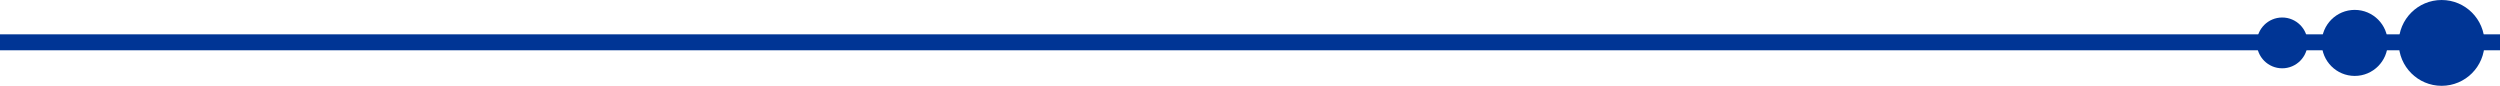
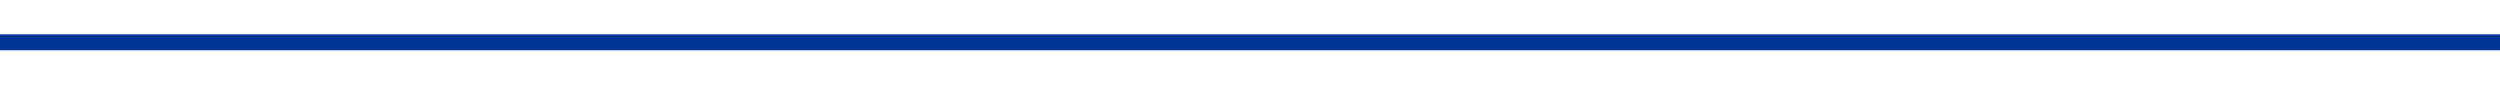
<svg xmlns="http://www.w3.org/2000/svg" id="Layer_2" viewBox="0 0 626.96 21.52" width="626.96" height="21.52">
  <g id="why_solid_state">
-     <circle cx="572.34" cy="10.76" r="6.37" style="fill:#003595; stroke-width:0px;" />
-     <circle cx="590.53" cy="10.76" r="8.28" style="fill:#003595; stroke-width:0px;" />
-     <circle cx="612.32" cy="10.76" r="10.76" style="fill:#003595; stroke-width:0px;" />
    <polyline points="0 12.61 626.96 12.61 626.96 8.61 0 8.61" style="fill:#003595; stroke-width:0px;" />
  </g>
</svg>